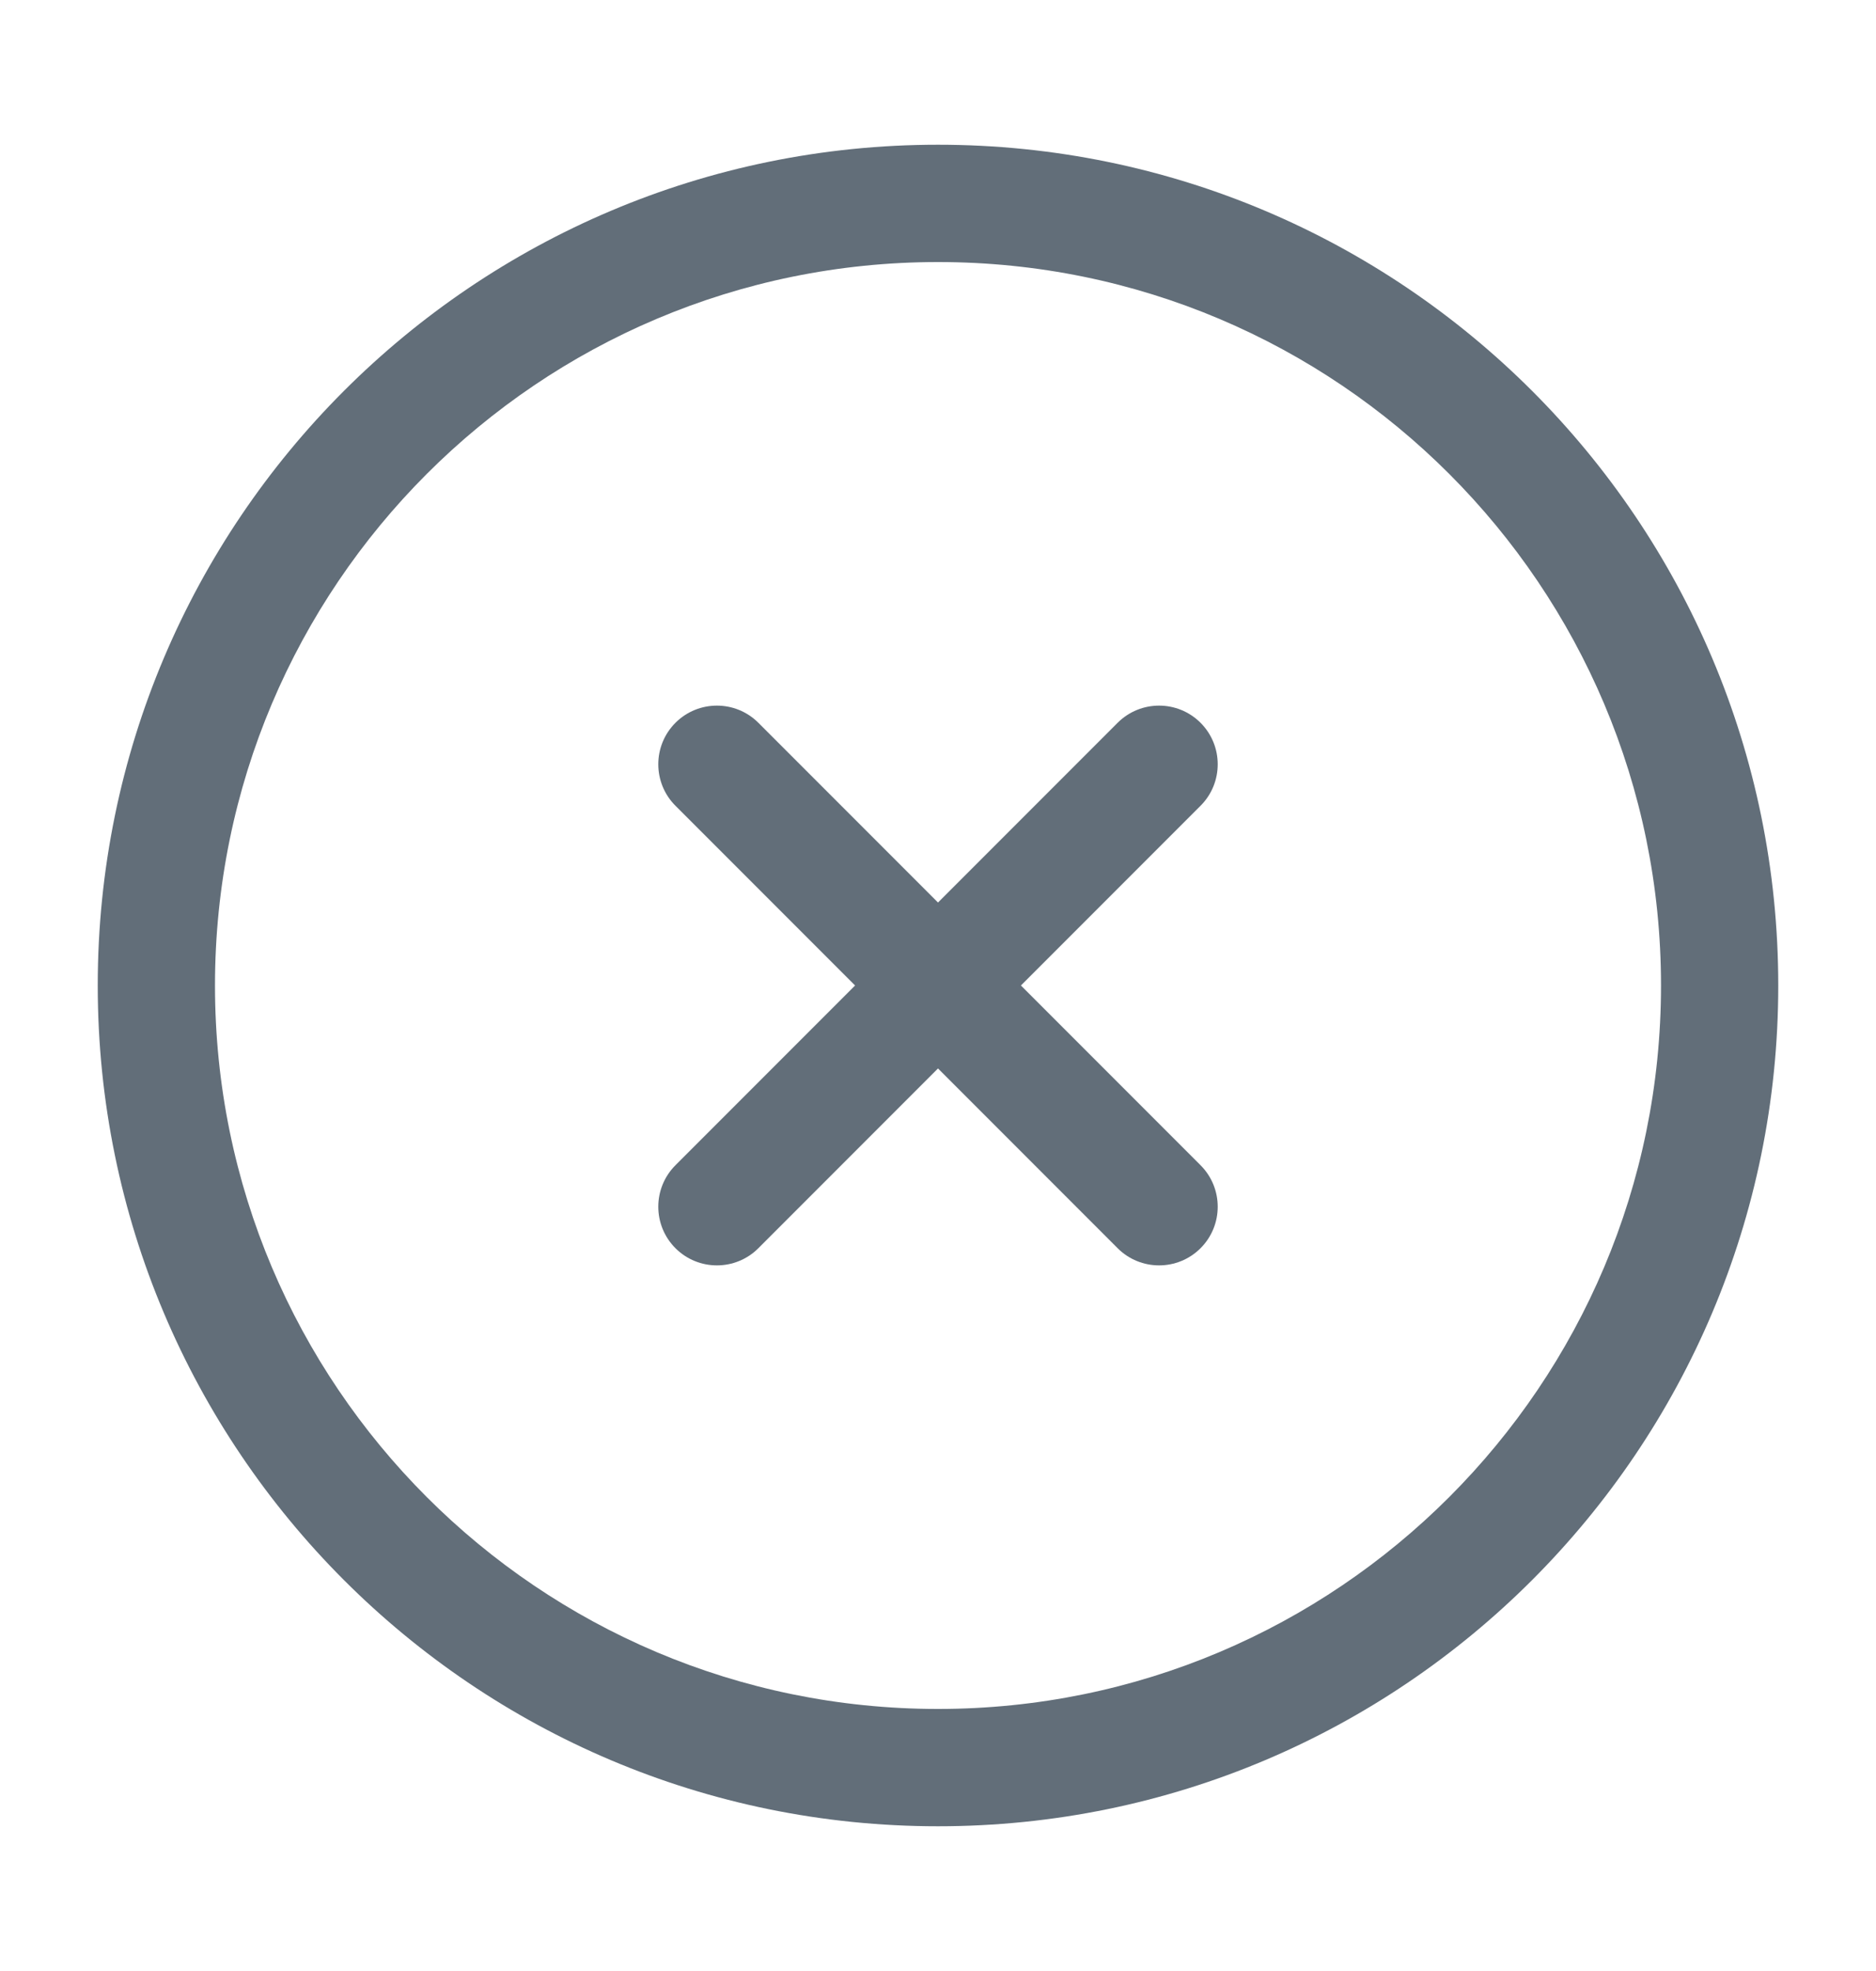
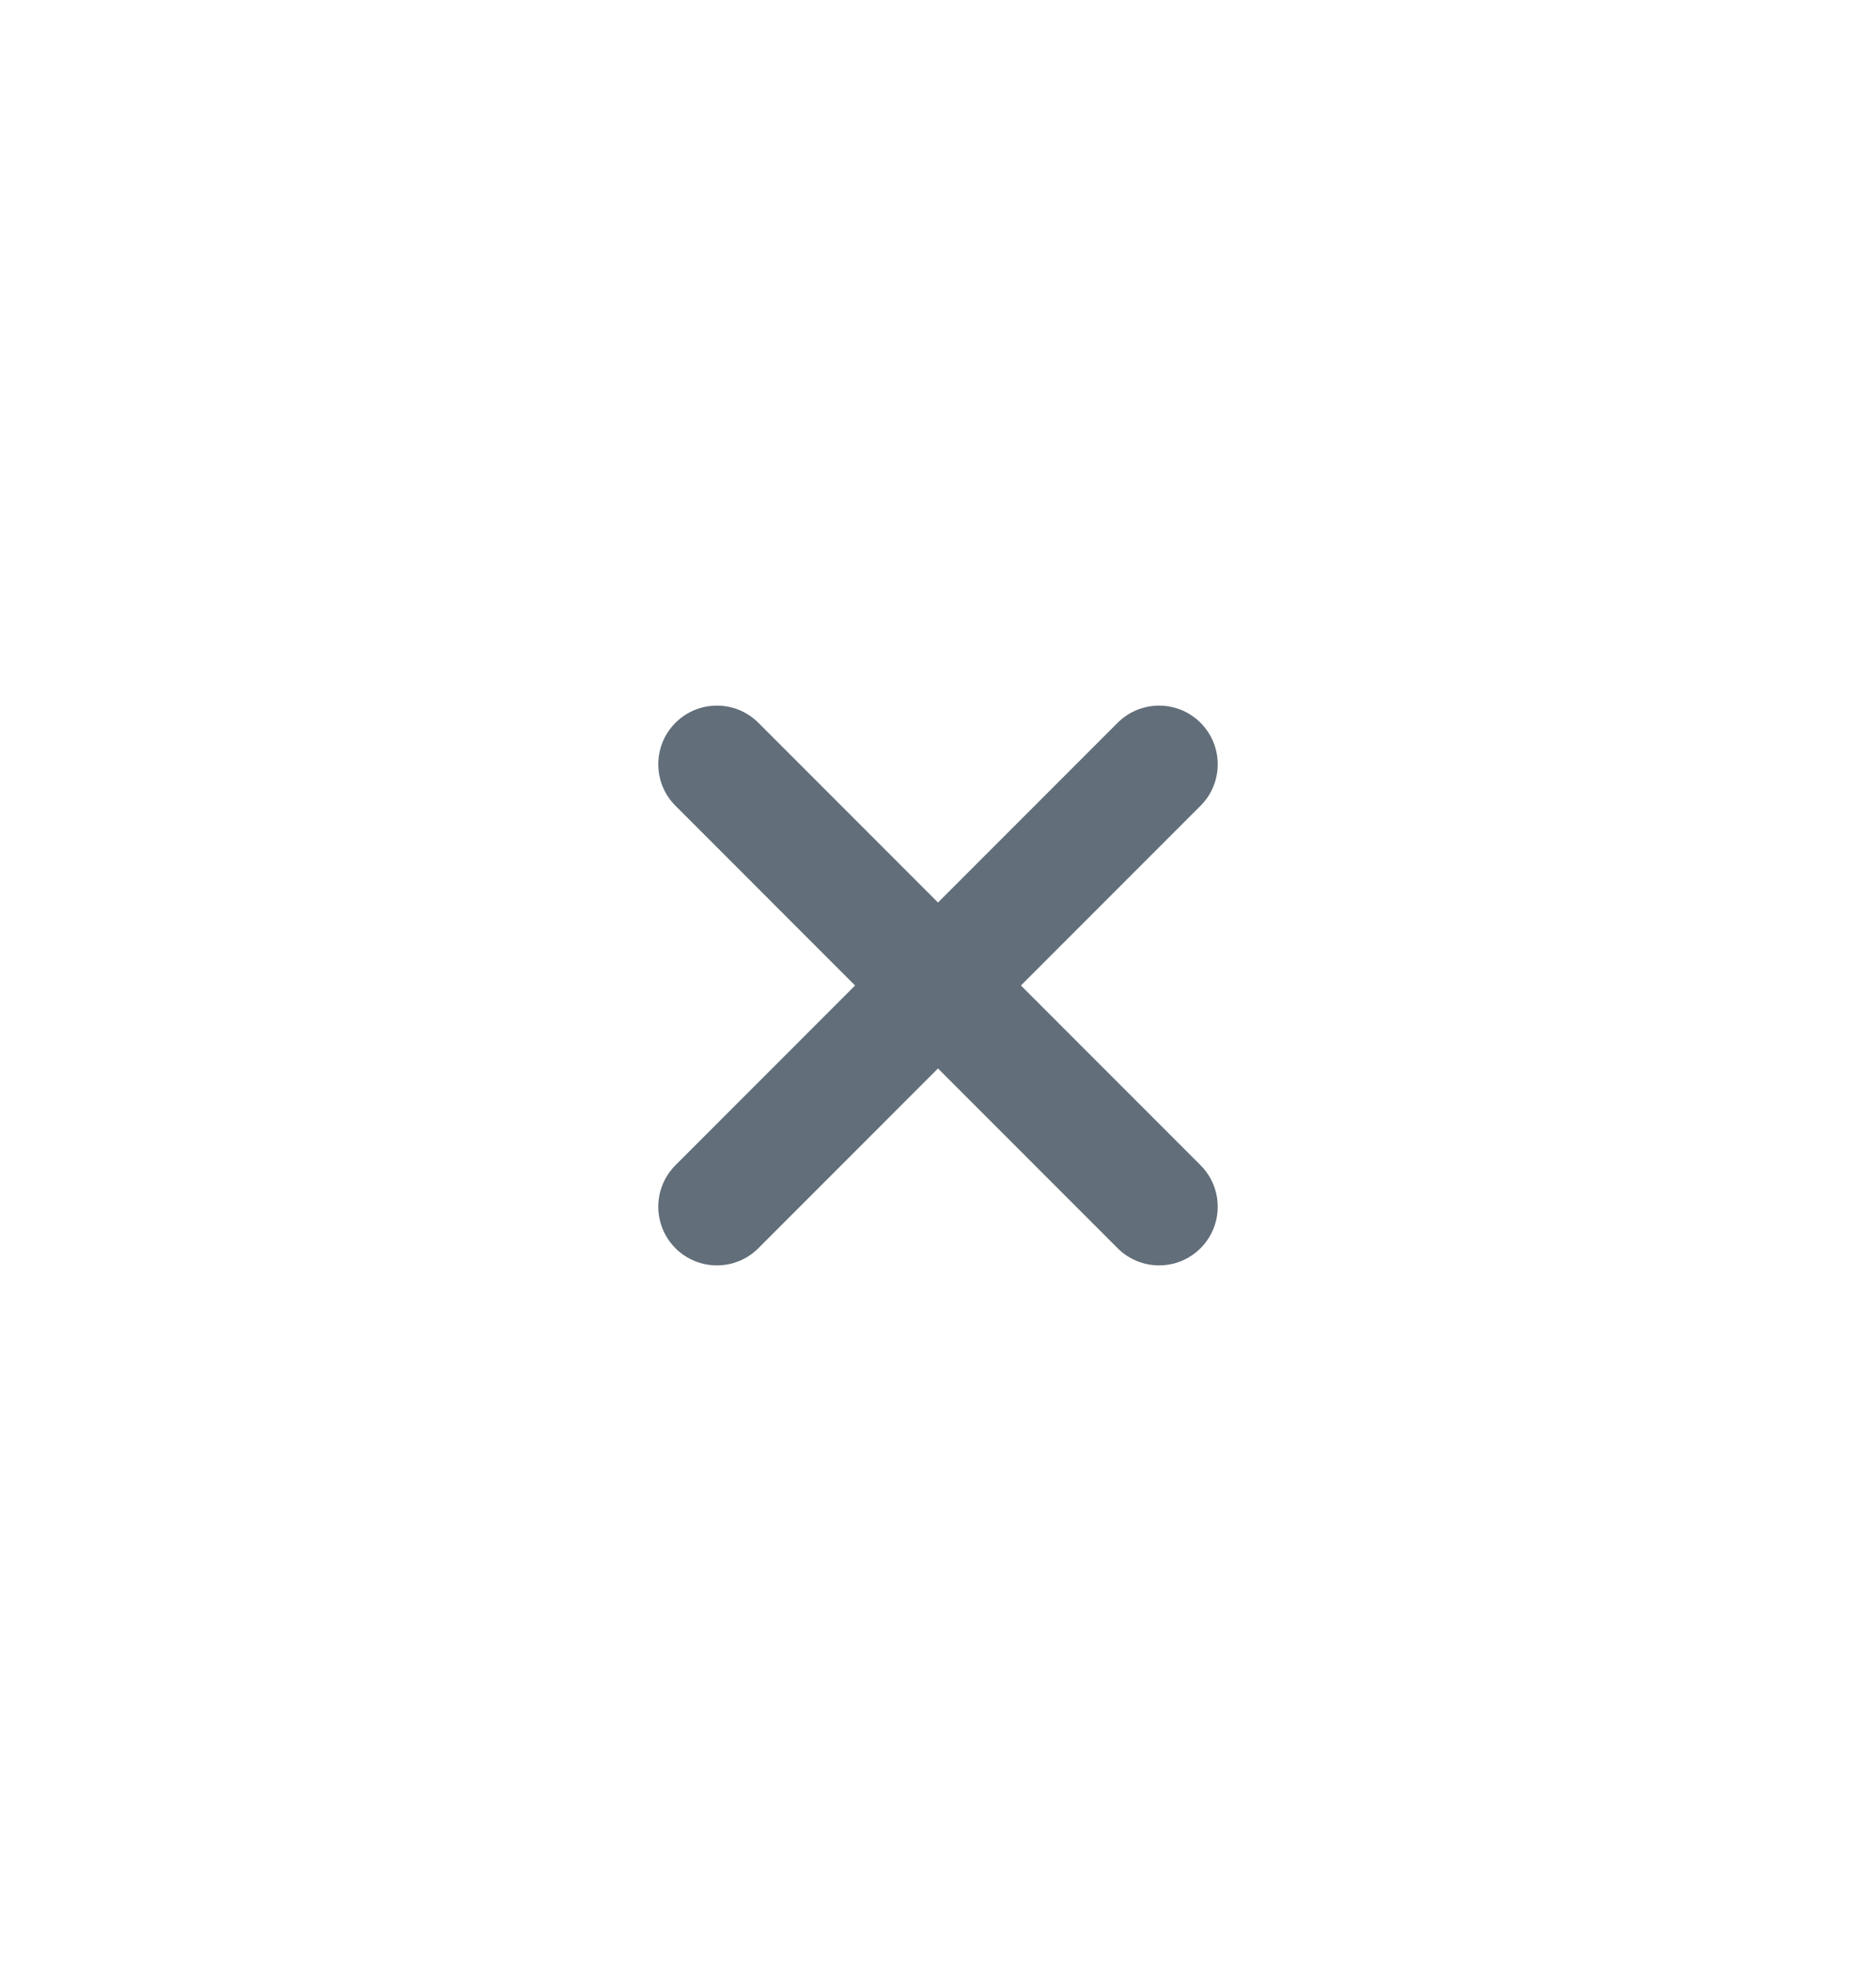
<svg xmlns="http://www.w3.org/2000/svg" width="20" height="21" viewBox="0 0 20 21" fill="none">
-   <path fill-rule="evenodd" clip-rule="evenodd" d="M1.042 10.5C1.042 5.552 5.053 1.542 10 1.542C14.948 1.542 18.958 5.552 18.958 10.5C18.958 15.447 14.948 19.458 10 19.458C5.053 19.458 1.042 15.447 1.042 10.5ZM10 2.792C5.743 2.792 2.292 6.243 2.292 10.5C2.292 14.757 5.743 18.208 10 18.208C14.257 18.208 17.708 14.757 17.708 10.5C17.708 6.243 14.257 2.792 10 2.792Z" fill="#626E79" />
  <path fill-rule="evenodd" clip-rule="evenodd" d="M12.799 7.701C13.043 7.945 13.043 8.341 12.799 8.585L8.085 13.299C7.841 13.543 7.445 13.543 7.201 13.299C6.957 13.055 6.957 12.659 7.201 12.415L11.915 7.701C12.159 7.457 12.555 7.457 12.799 7.701Z" fill="#626E79" />
  <path fill-rule="evenodd" clip-rule="evenodd" d="M7.201 7.701C7.445 7.457 7.841 7.457 8.085 7.701L12.799 12.415C13.043 12.659 13.043 13.055 12.799 13.299C12.555 13.543 12.159 13.543 11.915 13.299L7.201 8.585C6.957 8.341 6.957 7.945 7.201 7.701Z" fill="#626E79" />
</svg>